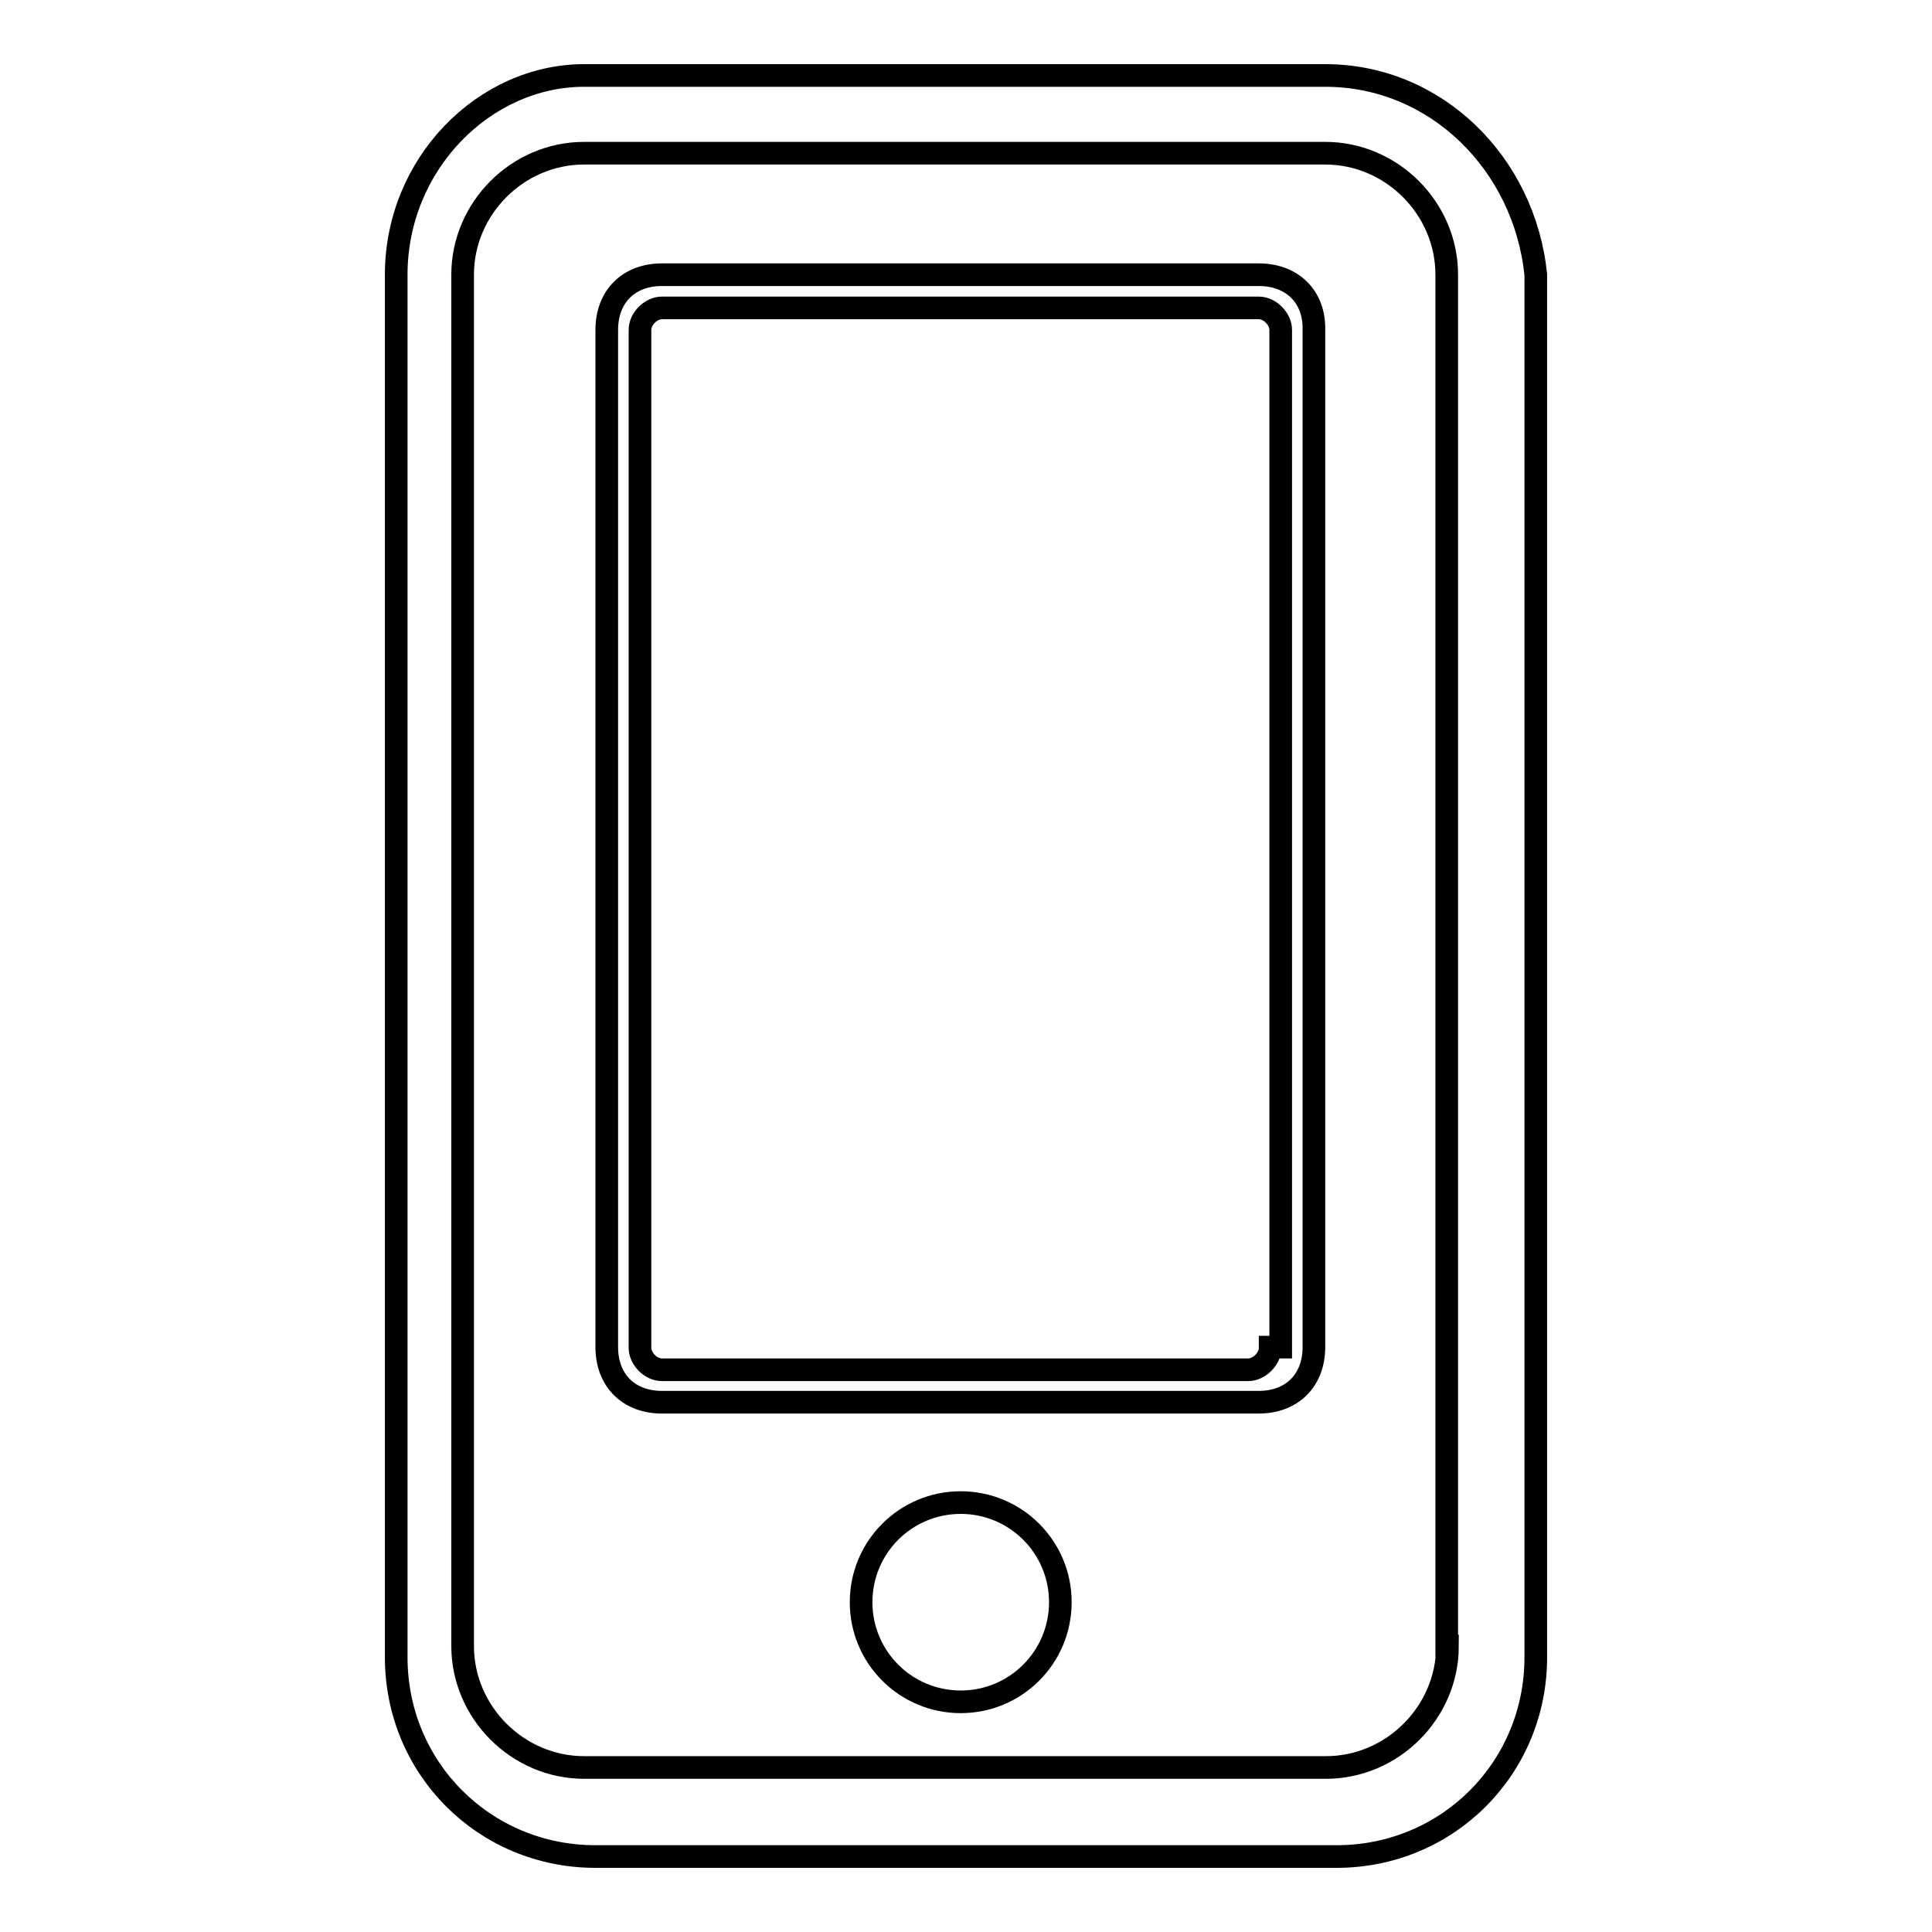
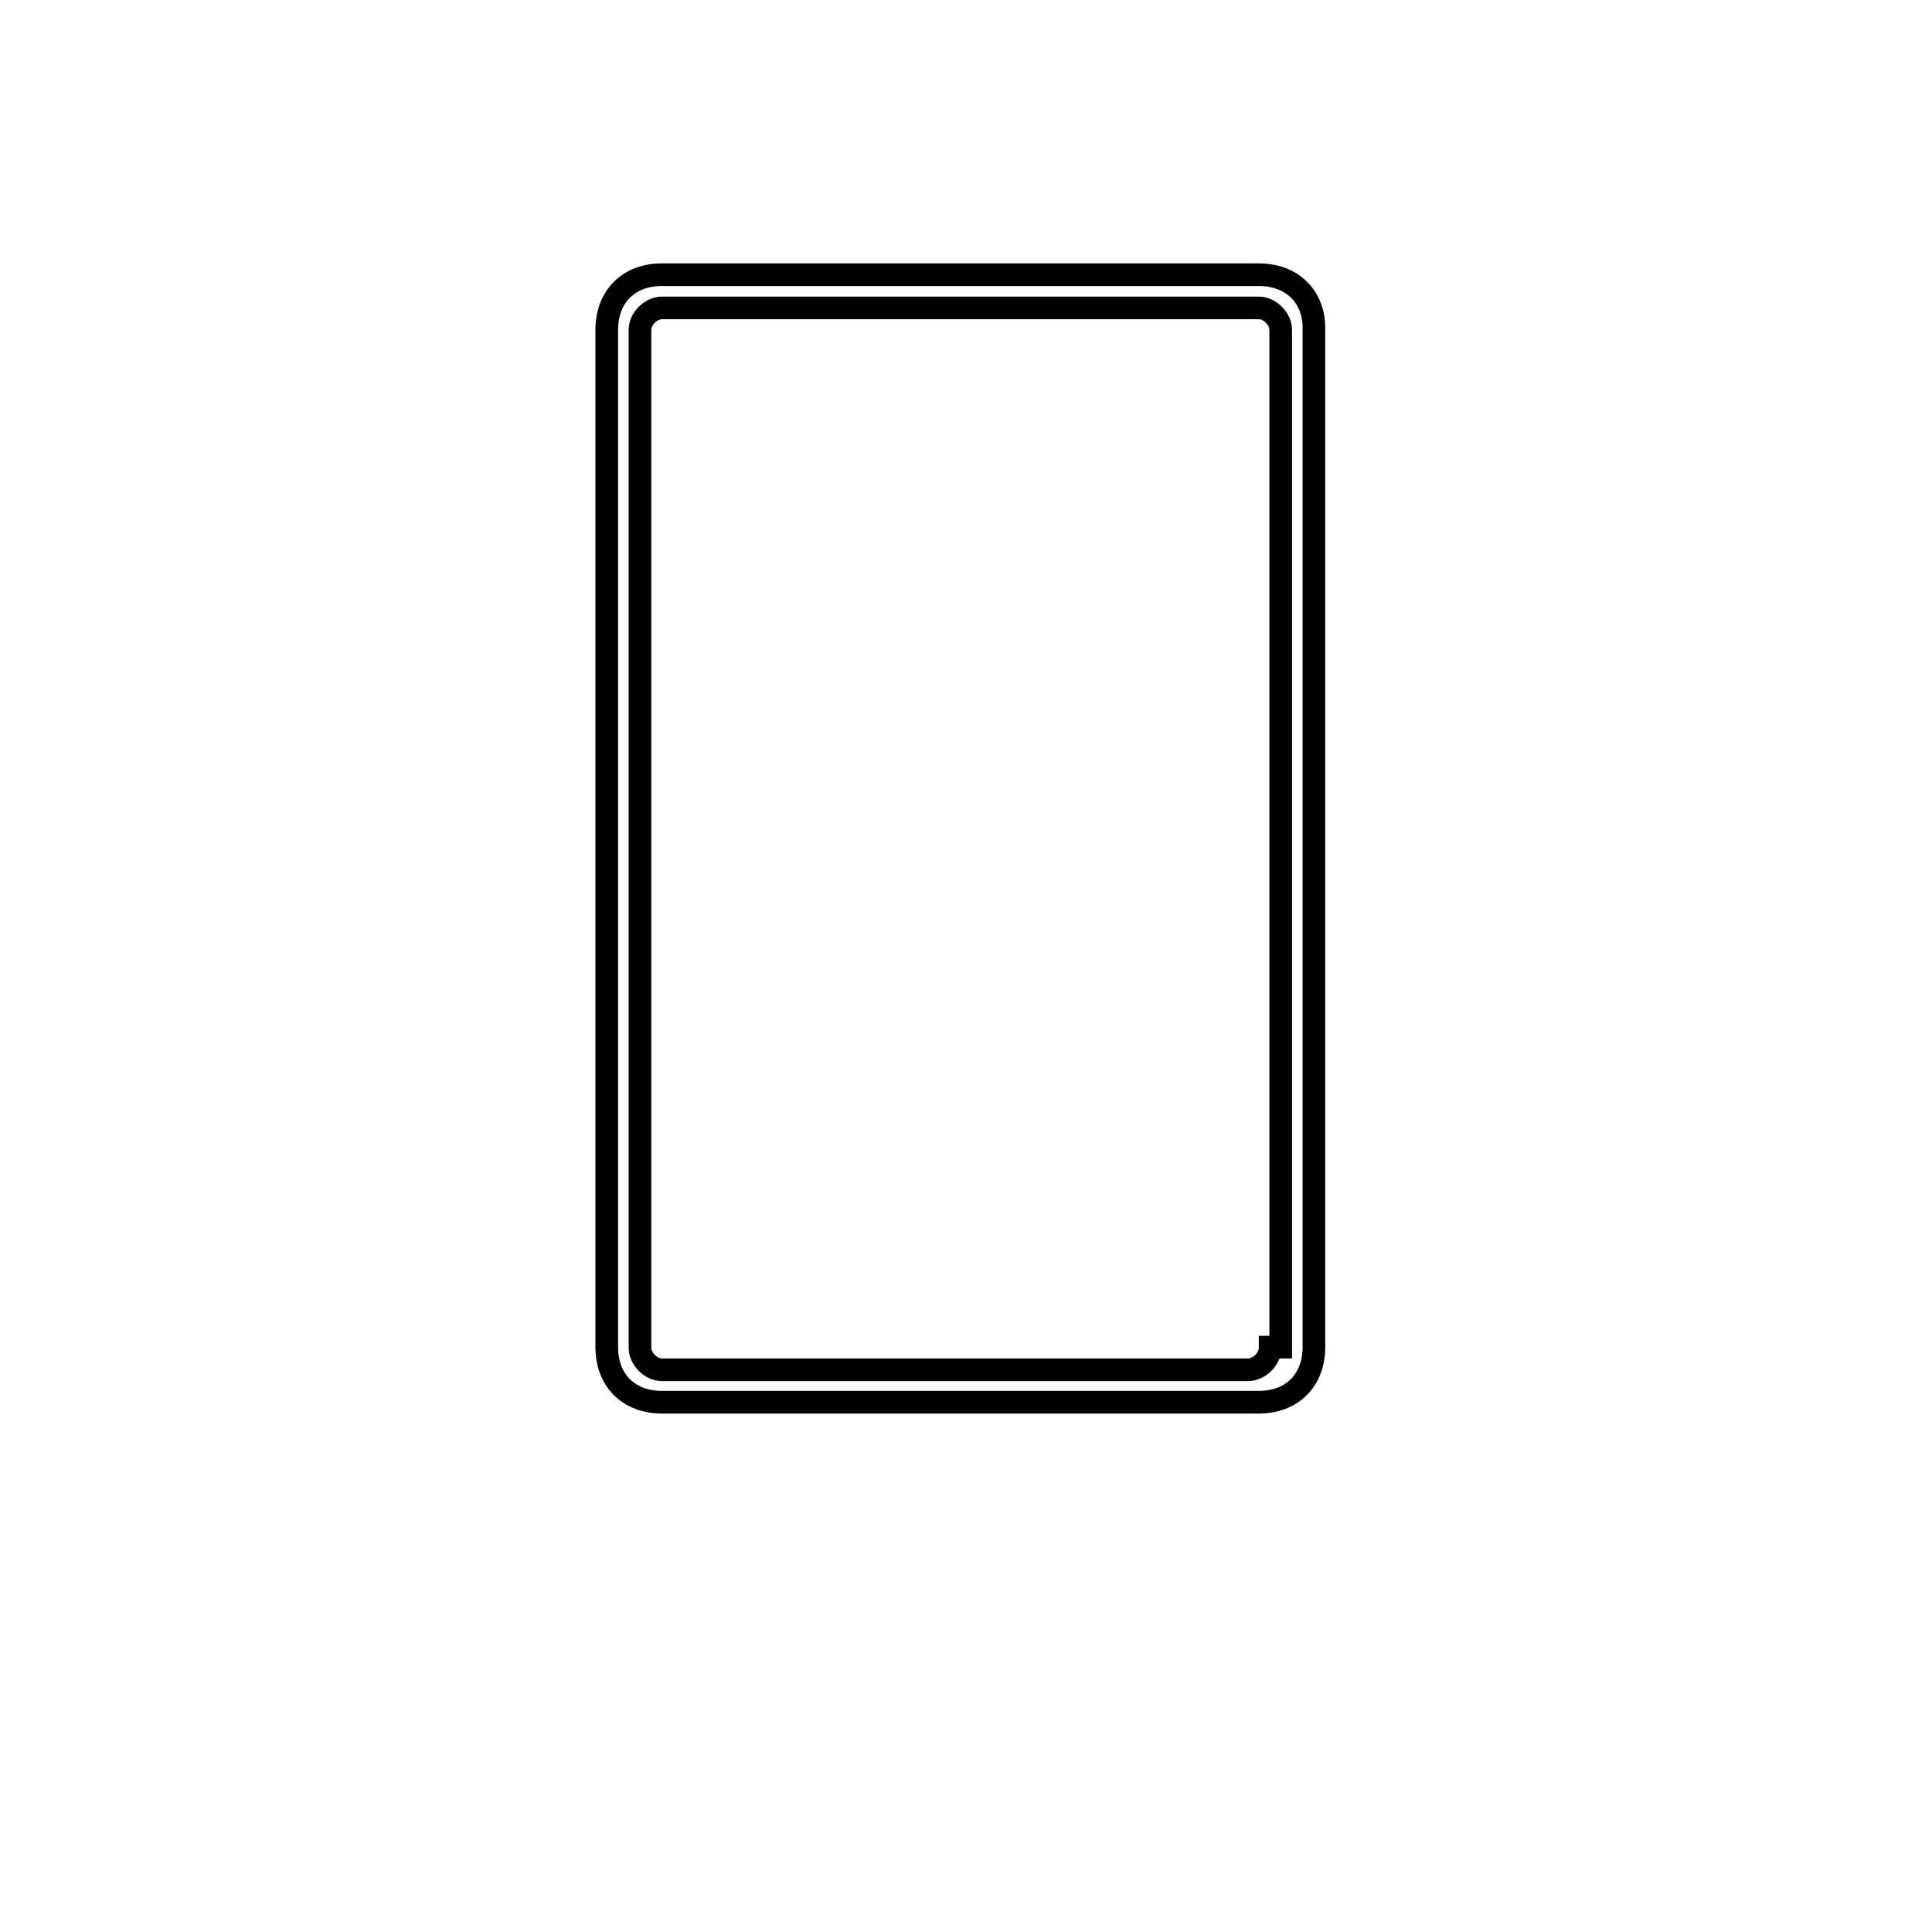
<svg xmlns="http://www.w3.org/2000/svg" version="1.1" x="0px" y="0px" viewBox="0 0 256 256" enable-background="new 0 0 256 256" xml:space="preserve">
  <g>
    <g>
-       <path stroke-width="3" fill-opacity="0" stroke="#000000" d="M175.6,10H77.4c-13.2,0-24.9,11.7-24.9,26.4v183.2c0,14.7,11.7,26.4,26.4,26.4h98.2c14.7,0,26.4-11.7,26.4-26.4V36.4C202,21.7,190.3,10,175.6,10z M191.8,218.1c0,8.8-7.3,16.1-16.1,16.1H77.4c-8.8,0-16.1-7.3-16.1-16.1V36.4c0-8.8,7.3-16.1,16.1-16.1h98.2c8.8,0,16.1,7.3,16.1,16.1V218.1z" />
      <path stroke-width="3" fill-opacity="0" stroke="#000000" d="M166.8,36.4H87.7c-4.4,0-7.3,2.9-7.3,7.3v134.8c0,4.4,2.9,7.3,7.3,7.3h79.1c4.4,0,7.3-2.9,7.3-7.3V43.7C174.2,39.3,171.2,36.4,166.8,36.4z M168.3,178.6c0,1.5-1.5,2.9-2.9,2.9H87.7c-1.5,0-2.9-1.5-2.9-2.9V43.7c0-1.5,1.5-2.9,2.9-2.9h79.1c1.5,0,2.9,1.5,2.9,2.9v134.8H168.3z" />
-       <path stroke-width="3" fill-opacity="0" stroke="#000000" d="M114.1,212.3c0,7.3,5.9,13.2,13.2,13.2c7.3,0,13.2-5.9,13.2-13.2l0,0c0-7.3-5.9-13.2-13.2-13.2C120,199.1,114.1,205,114.1,212.3z" />
    </g>
  </g>
</svg>